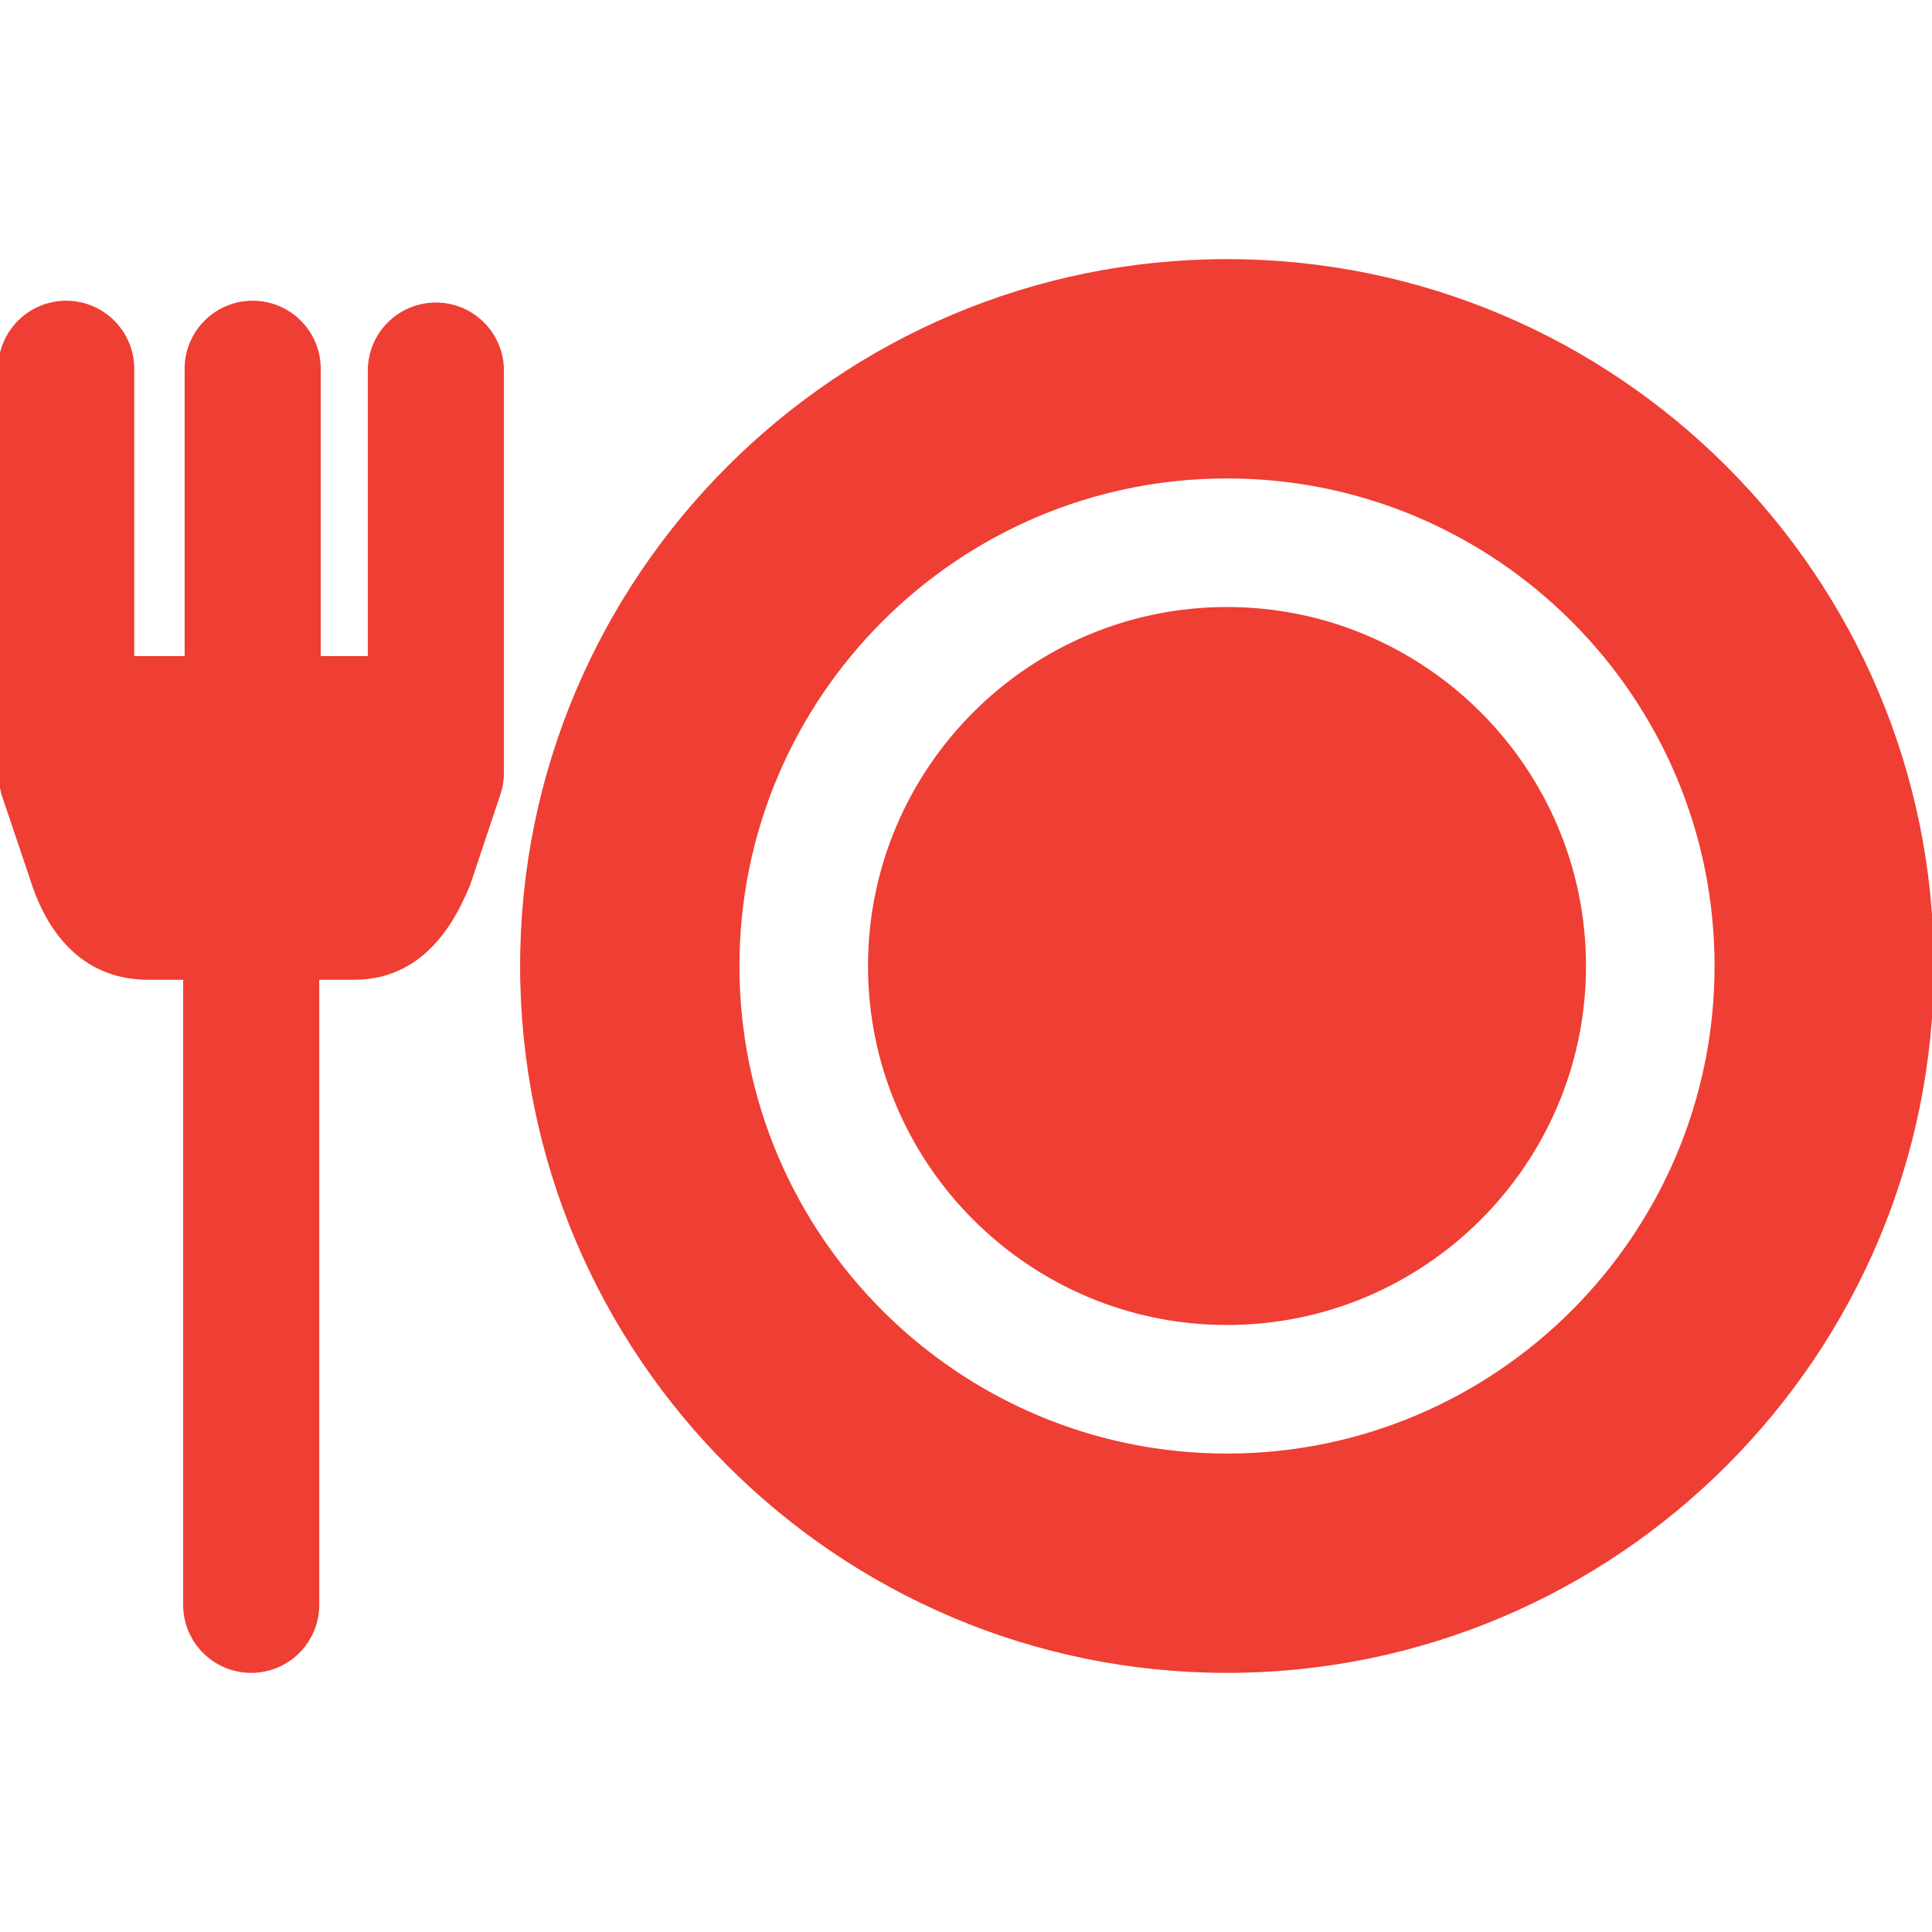
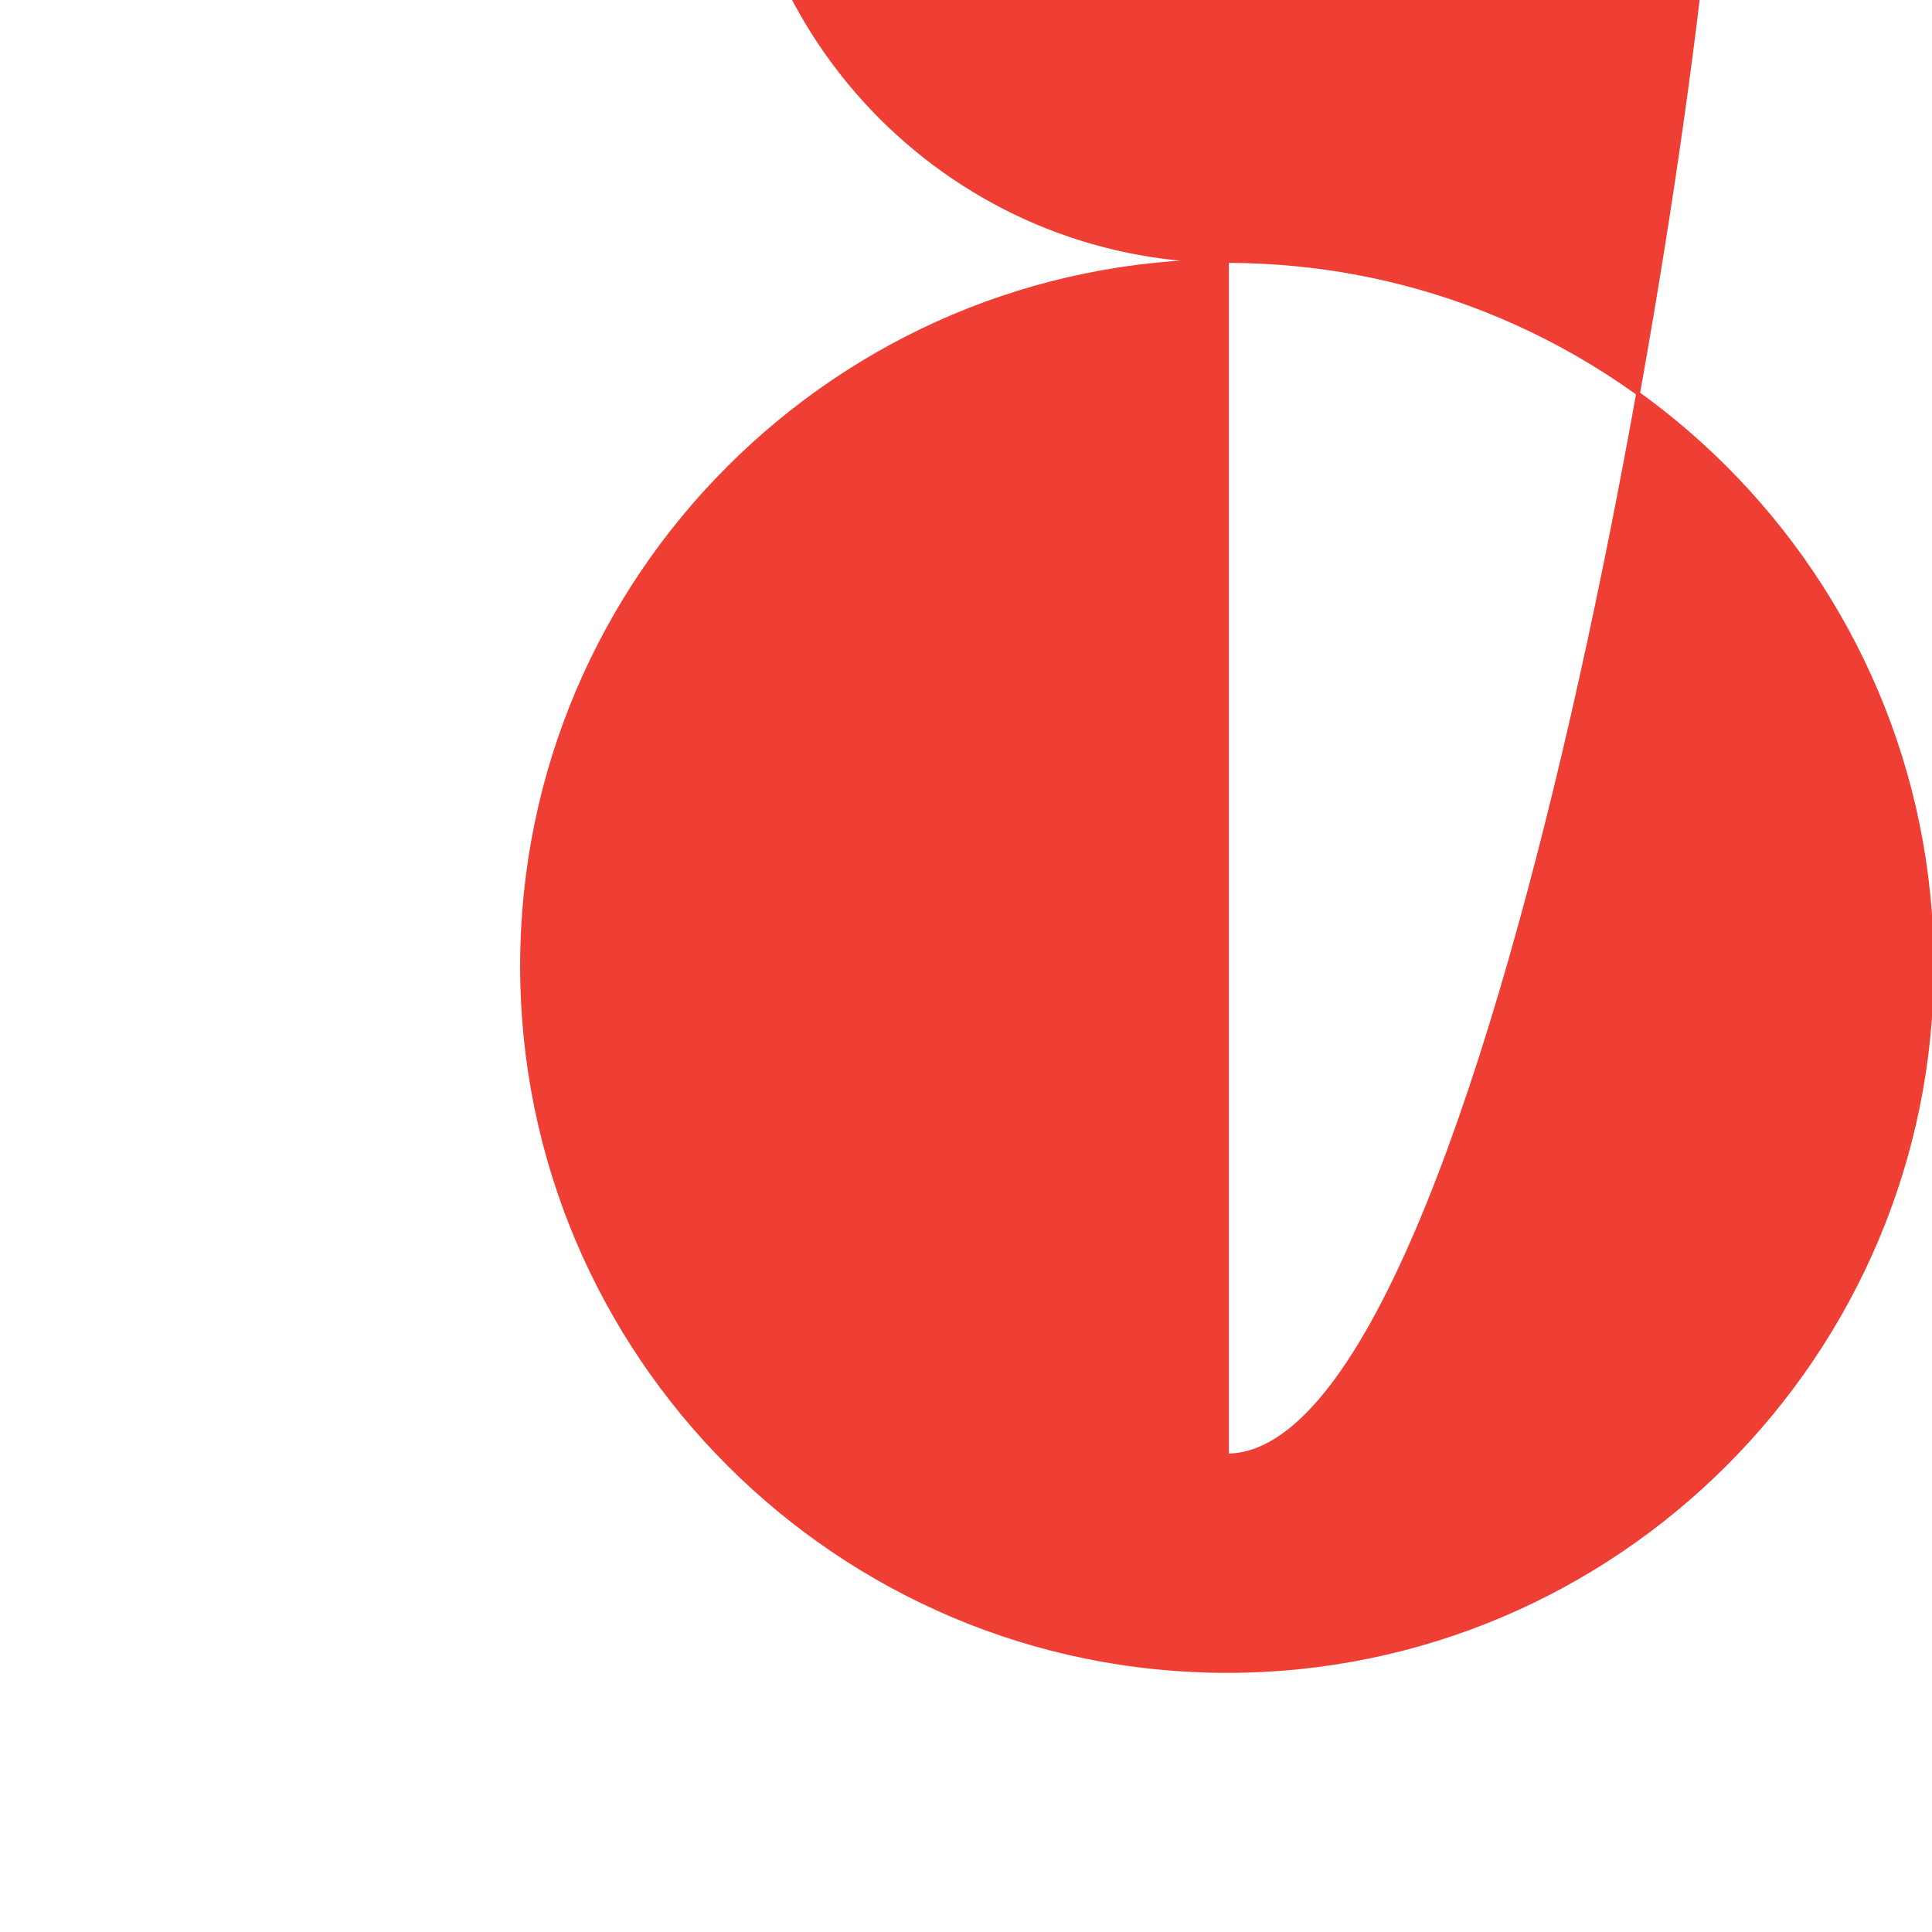
<svg xmlns="http://www.w3.org/2000/svg" fill="#EF3E33" height="800px" width="800px" id="Layer_1" viewBox="0 0 512.001 512.001" xml:space="preserve" stroke="#EF3E33">
  <g id="SVGRepo_bgCarrier" stroke-width="0" />
  <g id="SVGRepo_tracerCarrier" stroke-linecap="round" stroke-linejoin="round" />
  <g id="SVGRepo_iconCarrier">
    <g>
      <g>
-         <path d="M325.169,161.364c-52.182,0-94.636,42.453-94.636,94.636s42.453,94.637,94.636,94.637 c52.184,0,94.637-42.453,94.637-94.637C419.806,203.817,377.352,161.364,325.169,161.364z" />
+         </g>
+     </g>
+     <g>
+       <g>
+         <path d="M325.169,69.17c-103.018,0-186.831,83.811-186.831,186.831s83.811,186.831,186.831,186.831 s186.832-83.811,186.832-186.831S428.189,69.17,325.169,69.17z c-71.522,0-129.709-58.187-129.709-129.71 s58.187-129.709,129.709-129.709c71.523,0,129.71,58.187,129.71,129.709S396.691,385.709,325.169,385.709z" />
      </g>
    </g>
    <g>
      <g>
-         <path d="M325.169,69.17c-103.018,0-186.831,83.811-186.831,186.831s83.811,186.831,186.831,186.831 s186.832-83.811,186.832-186.831S428.189,69.17,325.169,69.17z M325.169,385.709c-71.522,0-129.709-58.187-129.709-129.71 s58.187-129.709,129.709-129.709c71.523,0,129.71,58.187,129.71,129.709S396.691,385.709,325.169,385.709z" />
-       </g>
-     </g>
-     <g>
-       <g>
-         <path d="M115.512,80.677c-9.685,0-17.536,7.852-17.536,17.536v76.158H84.5V97.731c0-9.685-7.852-17.536-17.536-17.536 c-9.685,0-17.536,7.852-17.536,17.536v76.641H35.073V97.731c0-9.685-7.852-17.536-17.536-17.536C7.852,80.195,0,88.046,0,97.731 v102.831c0,0.492,0.034,0.976,0.074,1.459c-0.185,2.805,0.071,5.641,0.809,8.417l7.603,22.528 c3.067,9.922,11.091,26.178,30.719,26.178h9.829v166.149c0,9.685,7.852,17.536,17.536,17.536c9.685,0,17.536-7.852,17.536-17.536 v-166.15h9.82c19.659,0,27.294-17.946,30.167-24.702l7.932-23.727l0.025-0.102c0.635-1.814,0.998-3.756,0.998-5.787V98.214 C133.049,88.529,125.197,80.677,115.512,80.677z" />
-       </g>
+         </g>
    </g>
  </g>
</svg>